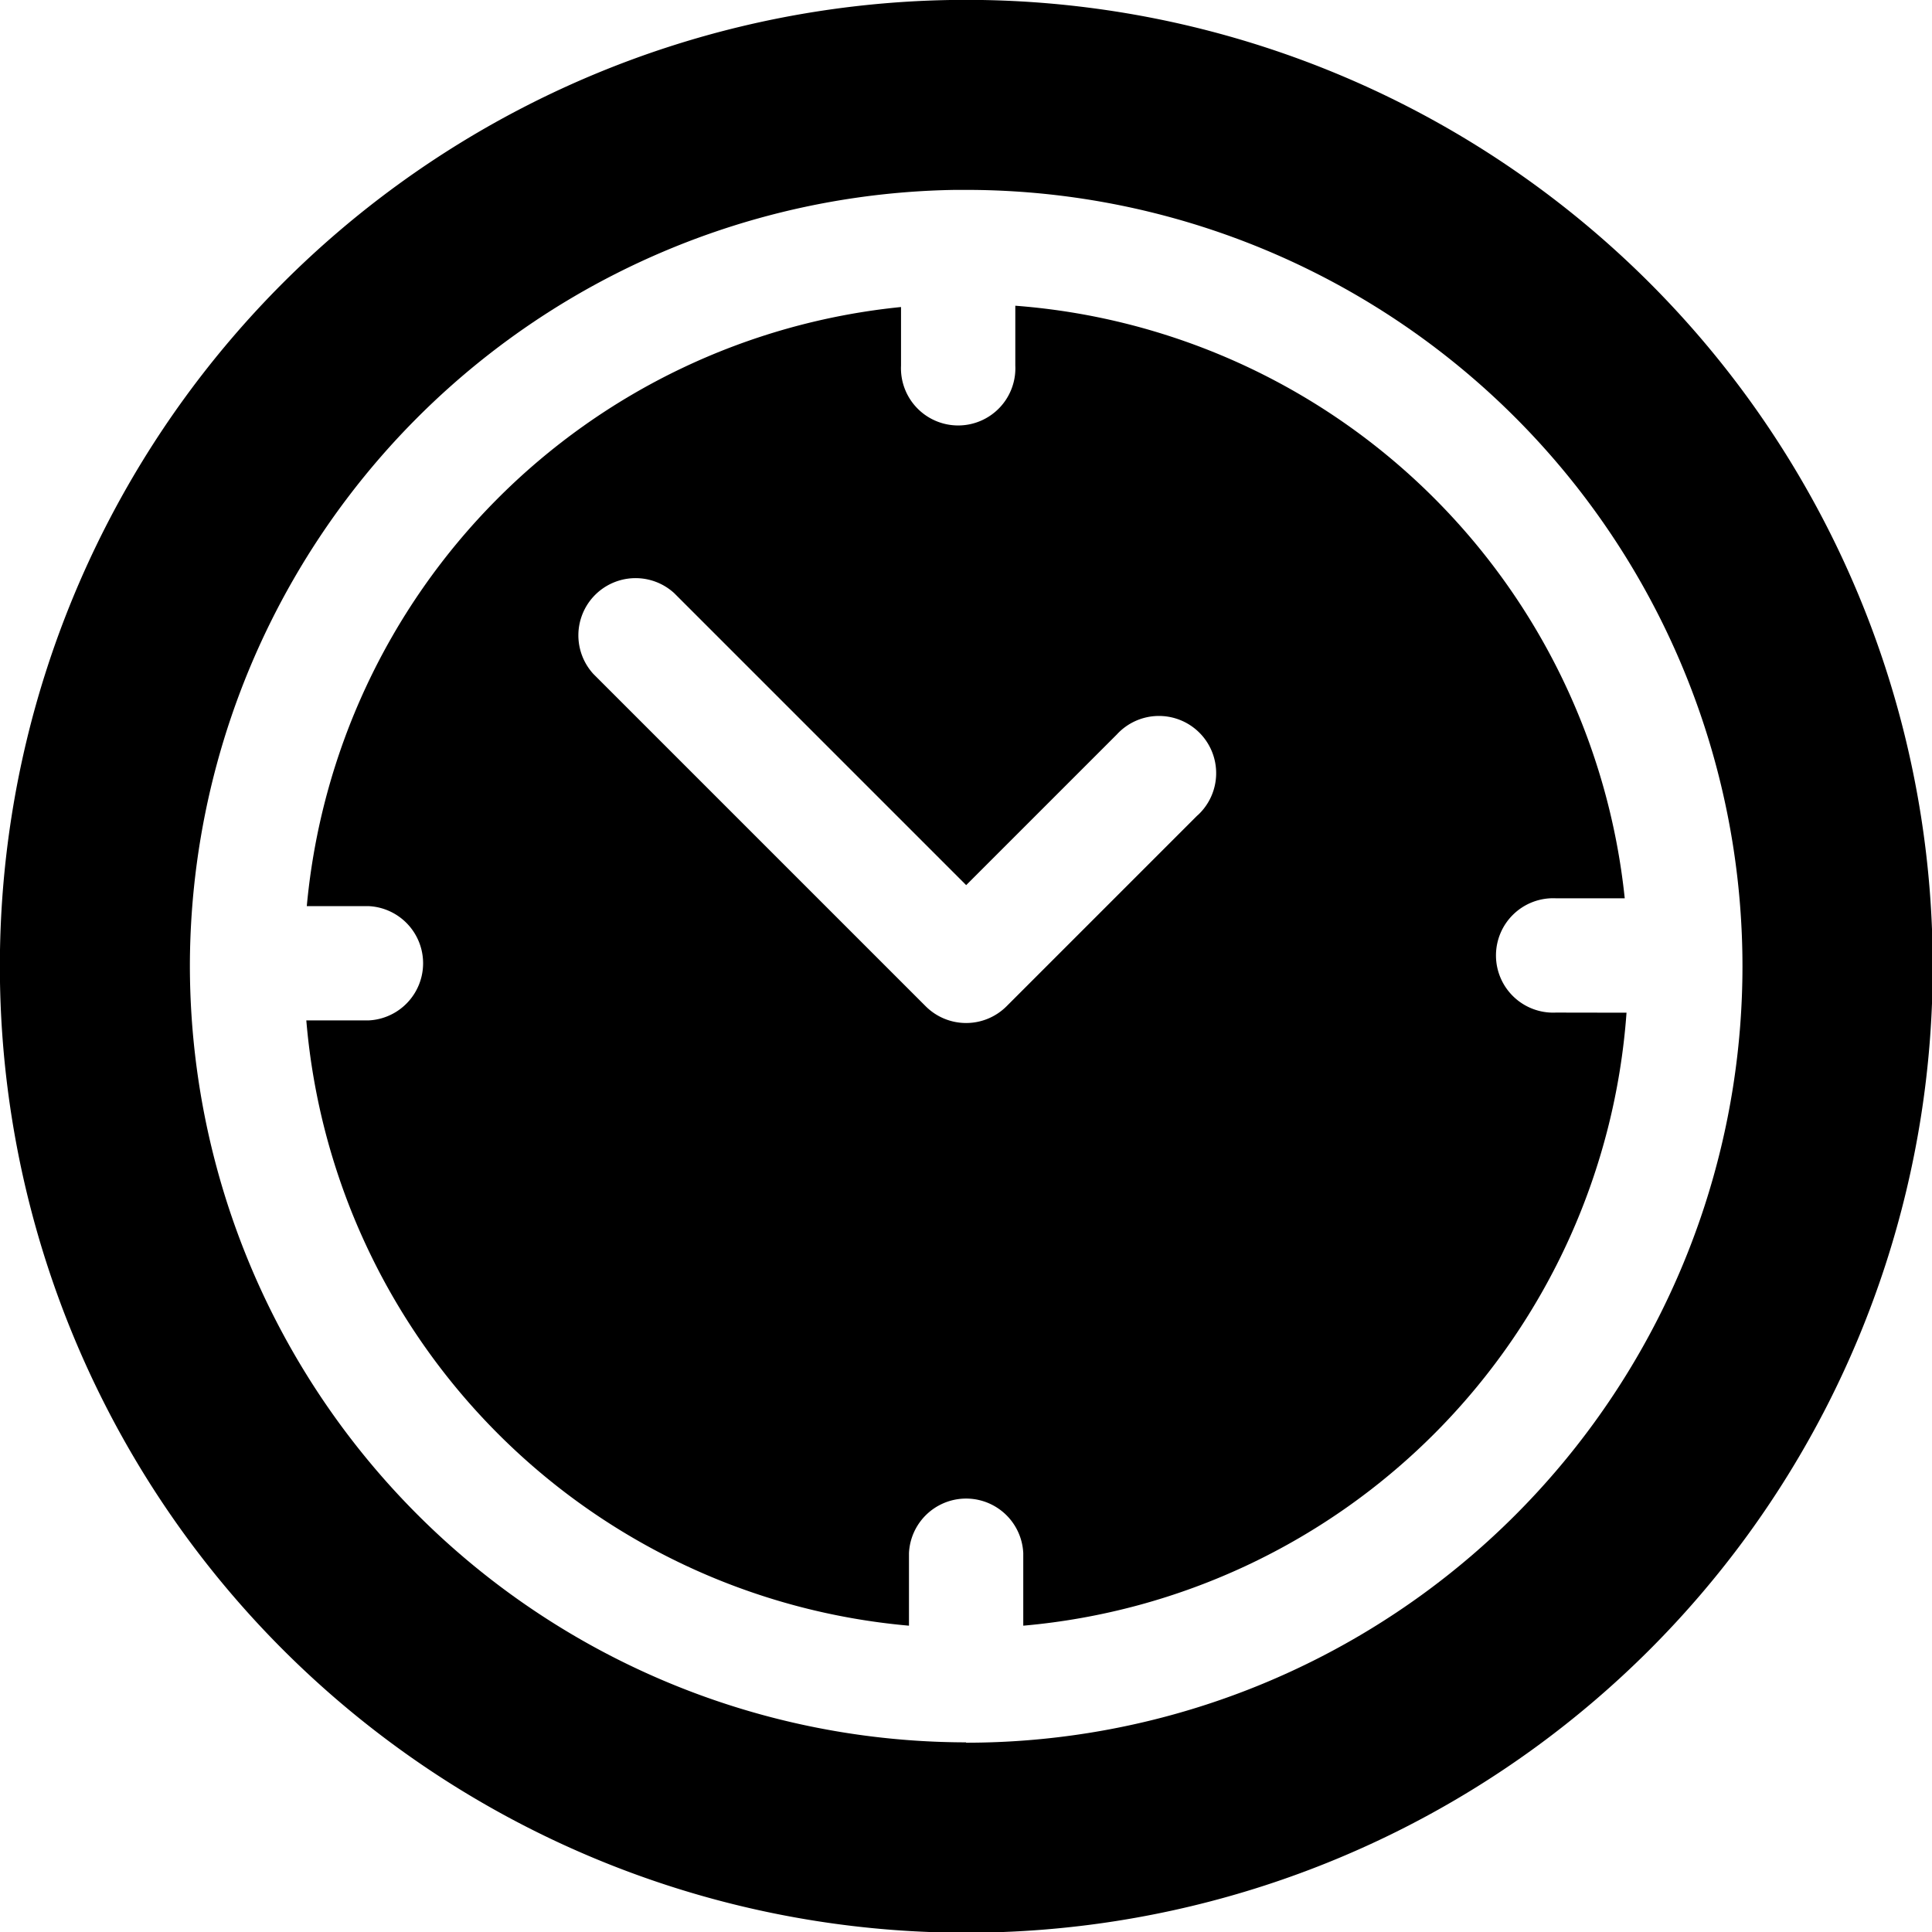
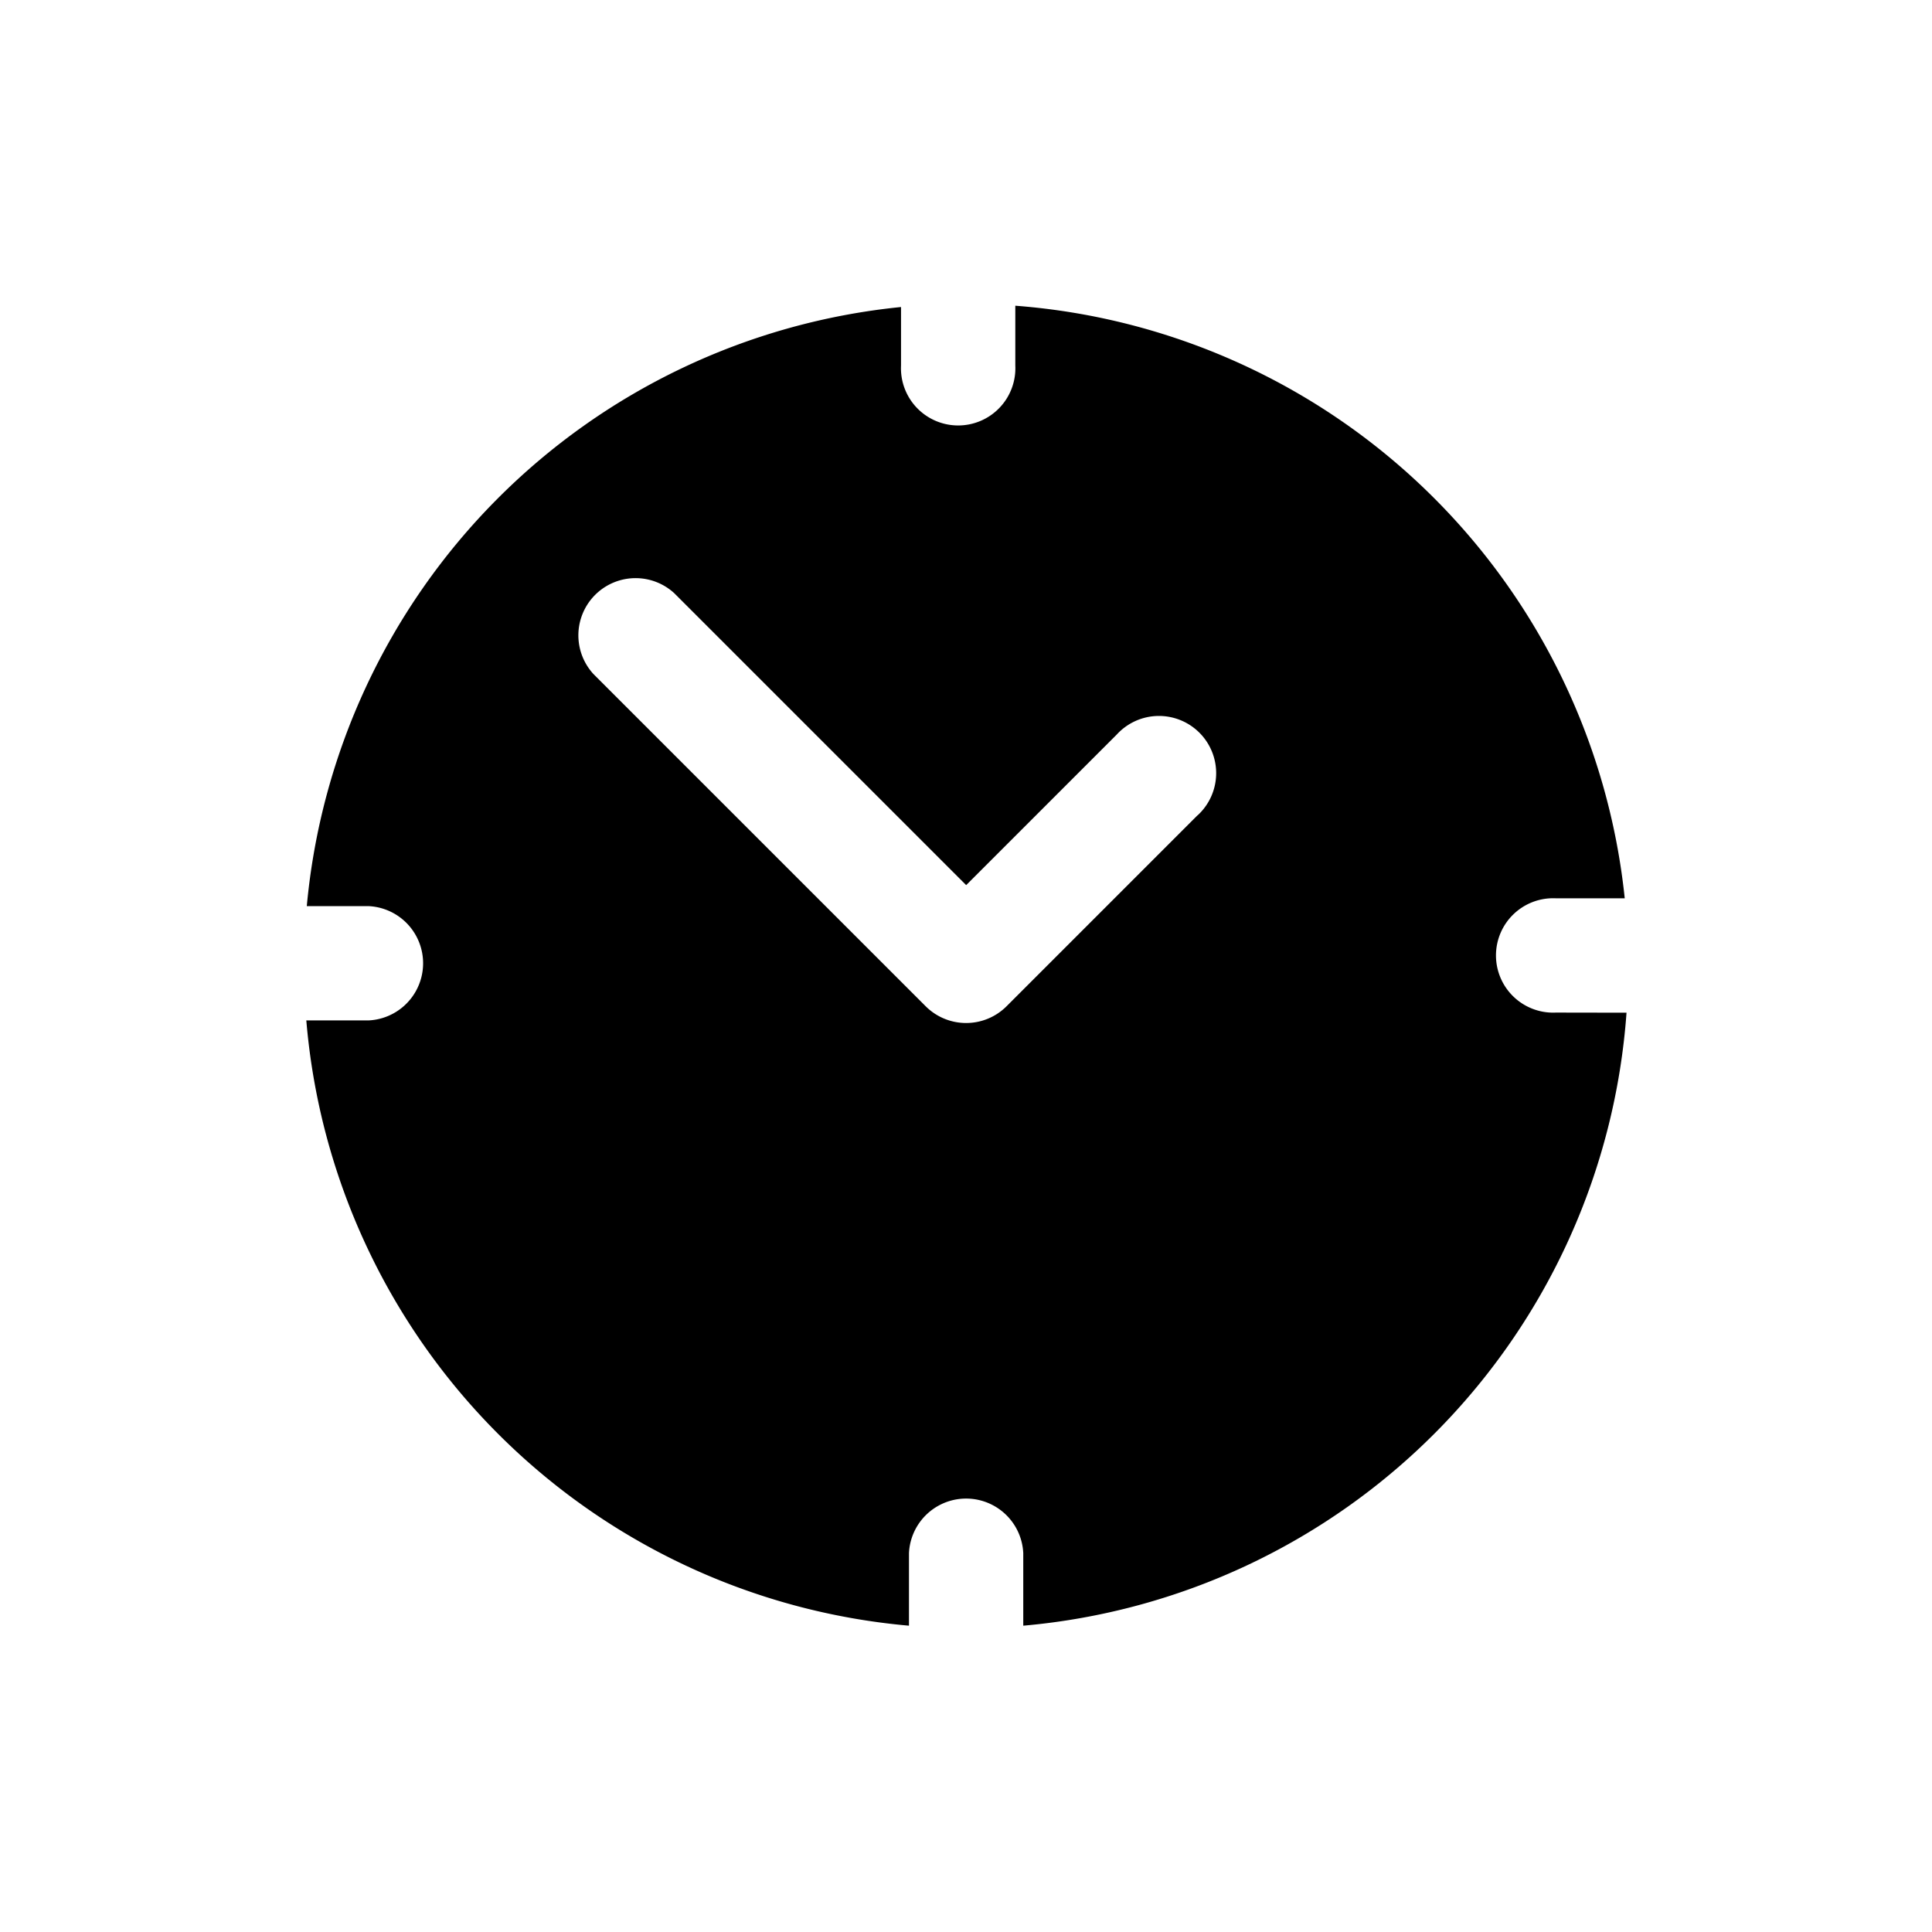
<svg xmlns="http://www.w3.org/2000/svg" id="_818149" data-name="818149" width="16.279" height="16.279" viewBox="0 0 16.279 16.279">
  <g id="Сгруппировать_235" data-name="Сгруппировать 235" transform="translate(0 0)">
    <g id="Сгруппировать_234" data-name="Сгруппировать 234">
-       <path id="Контур_178" data-name="Контур 178" d="M13.9,2.384A8.14,8.14,0,0,0,2.384,13.9,8.14,8.14,0,0,0,13.9,2.384ZM8.14,14.681A6.549,6.549,0,0,1,1.6,8.14c0-.006,0-.012,0-.018s0,0,0,0,0,0,0-.007A6.549,6.549,0,0,1,8.051,1.6H8.14a6.542,6.542,0,1,1,0,13.084Z" transform="translate(0 0)" />
-     </g>
+       </g>
  </g>
  <g id="Сгруппировать_237" data-name="Сгруппировать 237" transform="translate(2.58 2.576)">
    <g id="Сгруппировать_236" data-name="Сгруппировать 236">
      <path id="Контур_179" data-name="Контур 179" d="M91.671,86.985a.482.482,0,1,1,0-.963h.581a5.588,5.588,0,0,0-5.135-4.993v.505a.482.482,0,1,1-.963,0v-.494a5.588,5.588,0,0,0-5.007,5.048h.52a.482.482,0,0,1,0,.963h-.524a5.588,5.588,0,0,0,5.078,5.1v-.611a.482.482,0,0,1,.963,0v.611a5.587,5.587,0,0,0,5.083-5.165Zm-3.019-1.662-1.609,1.609a.482.482,0,0,1-.681,0l-2.8-2.8a.482.482,0,0,1,.681-.681l2.46,2.46,1.269-1.269a.482.482,0,1,1,.681.681Z" transform="translate(-81.142 -81.029)" />
    </g>
  </g>
</svg>